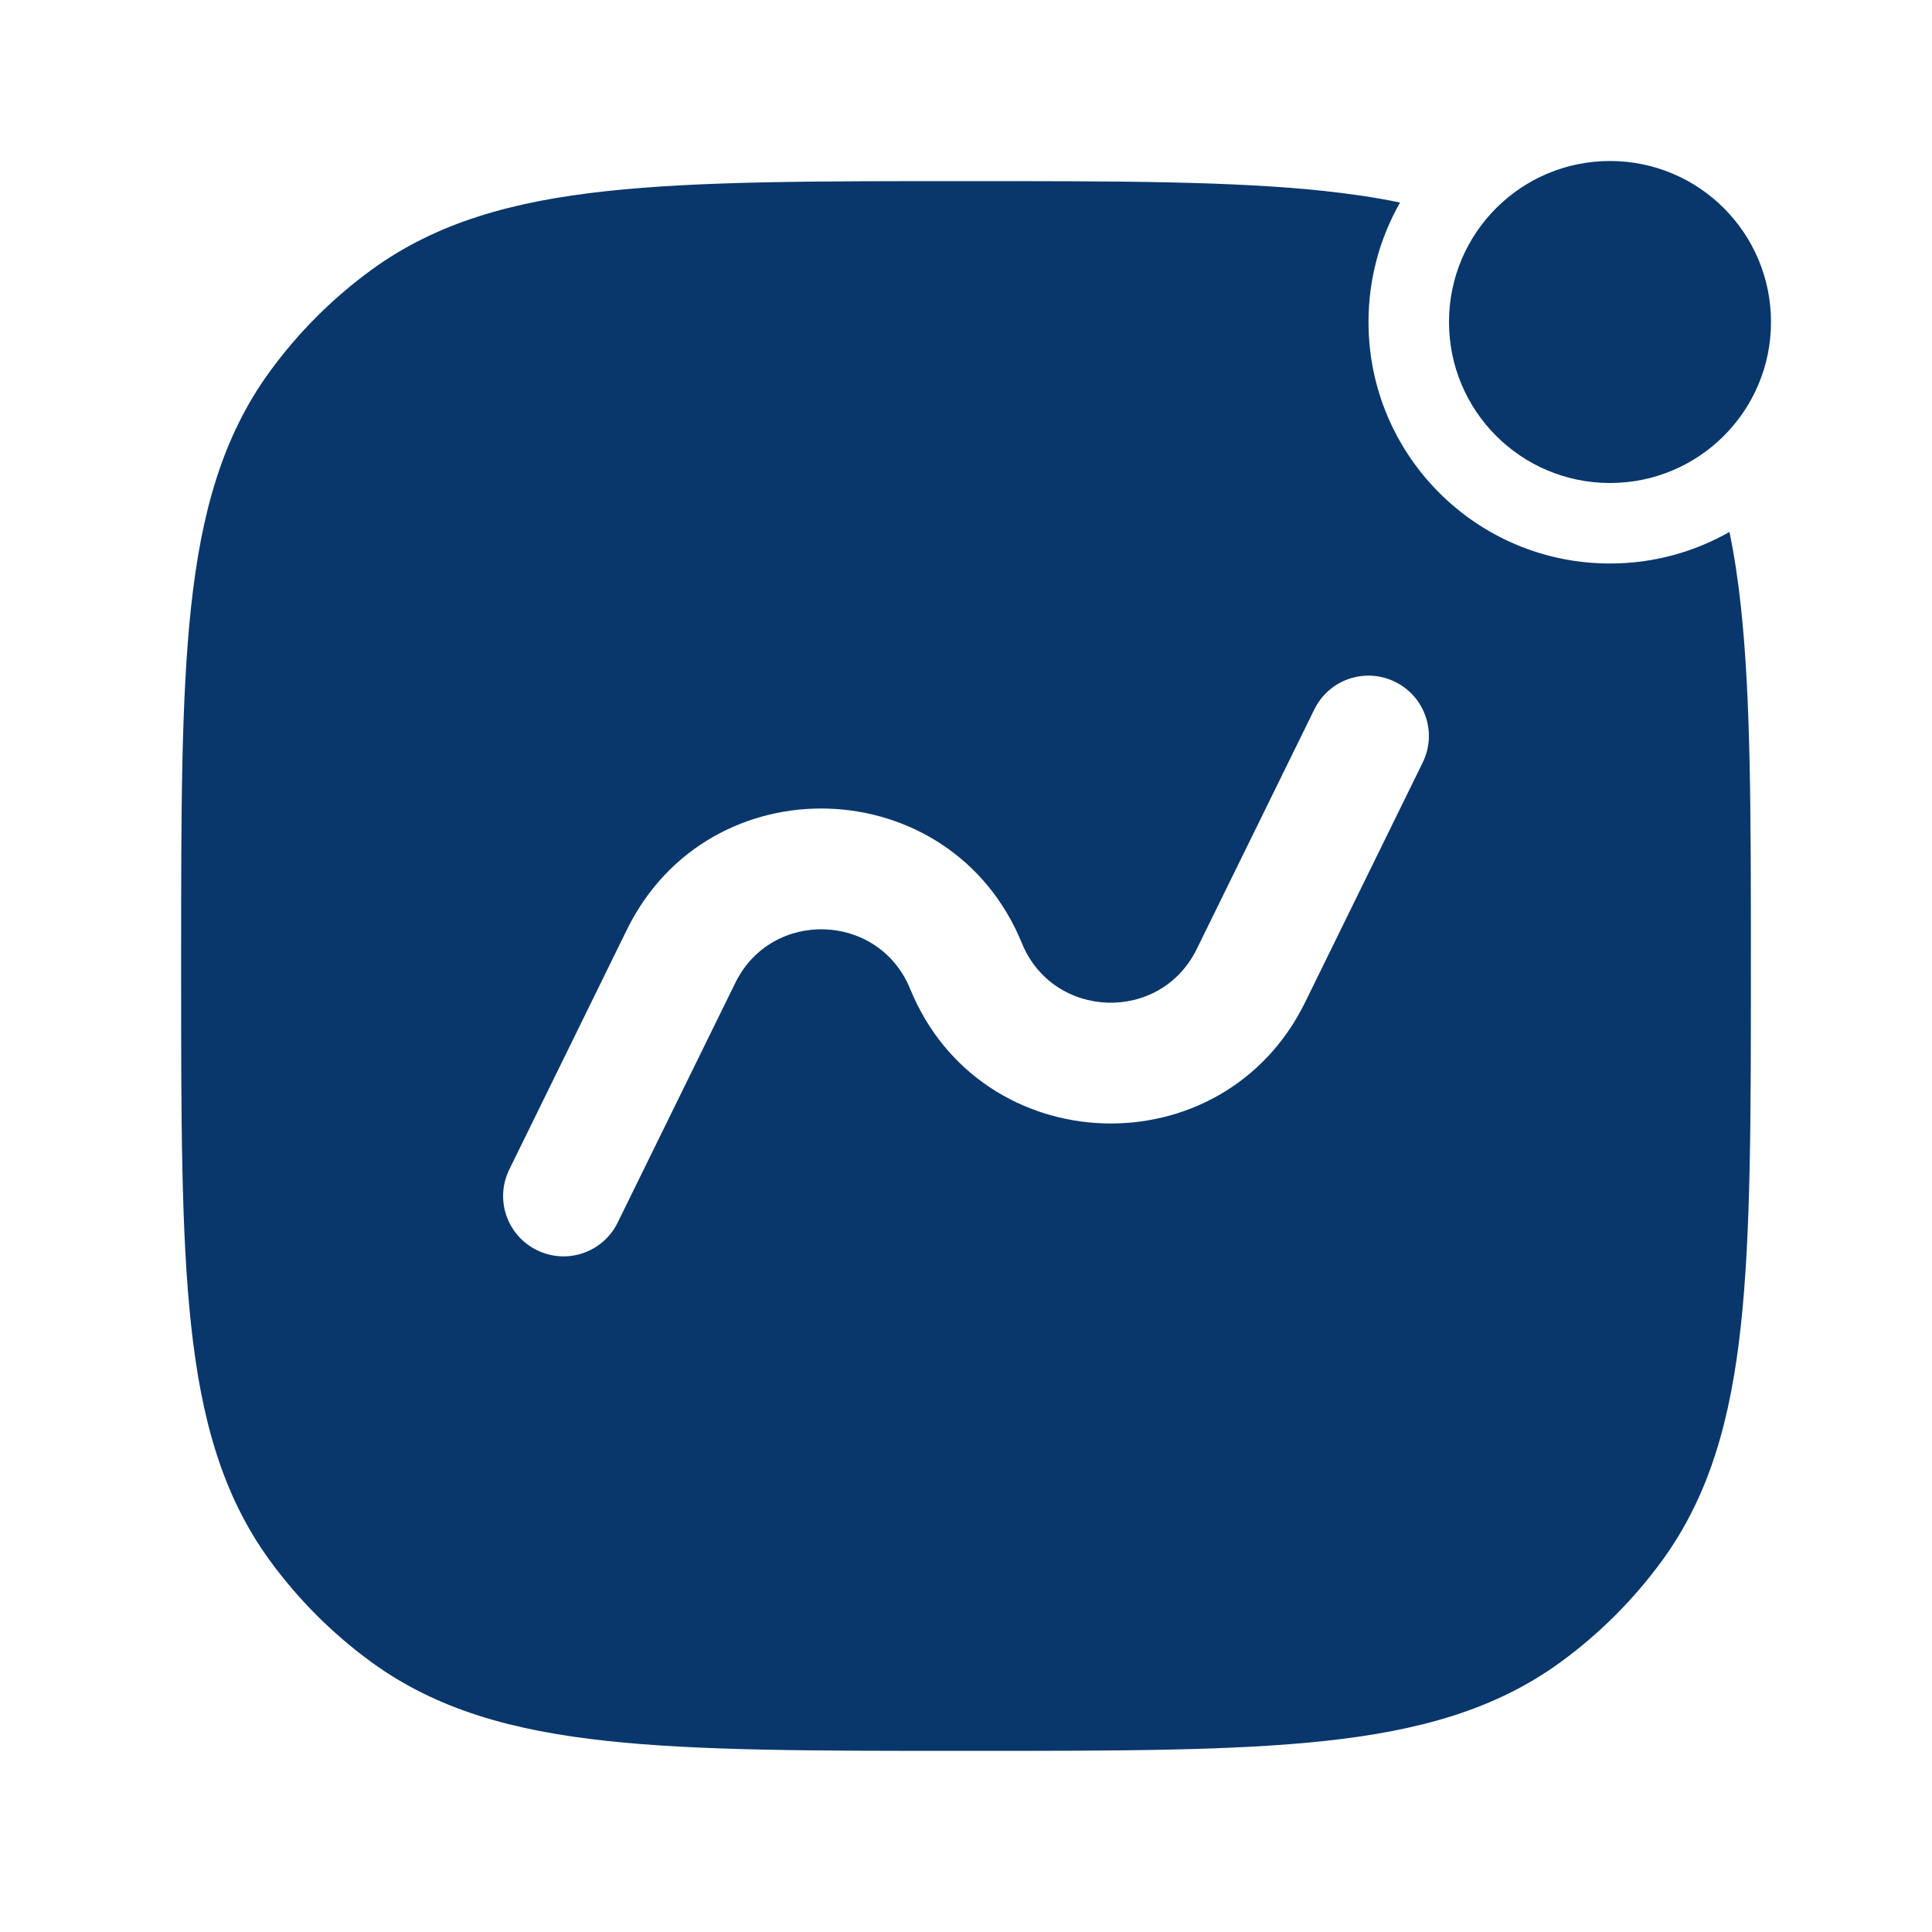
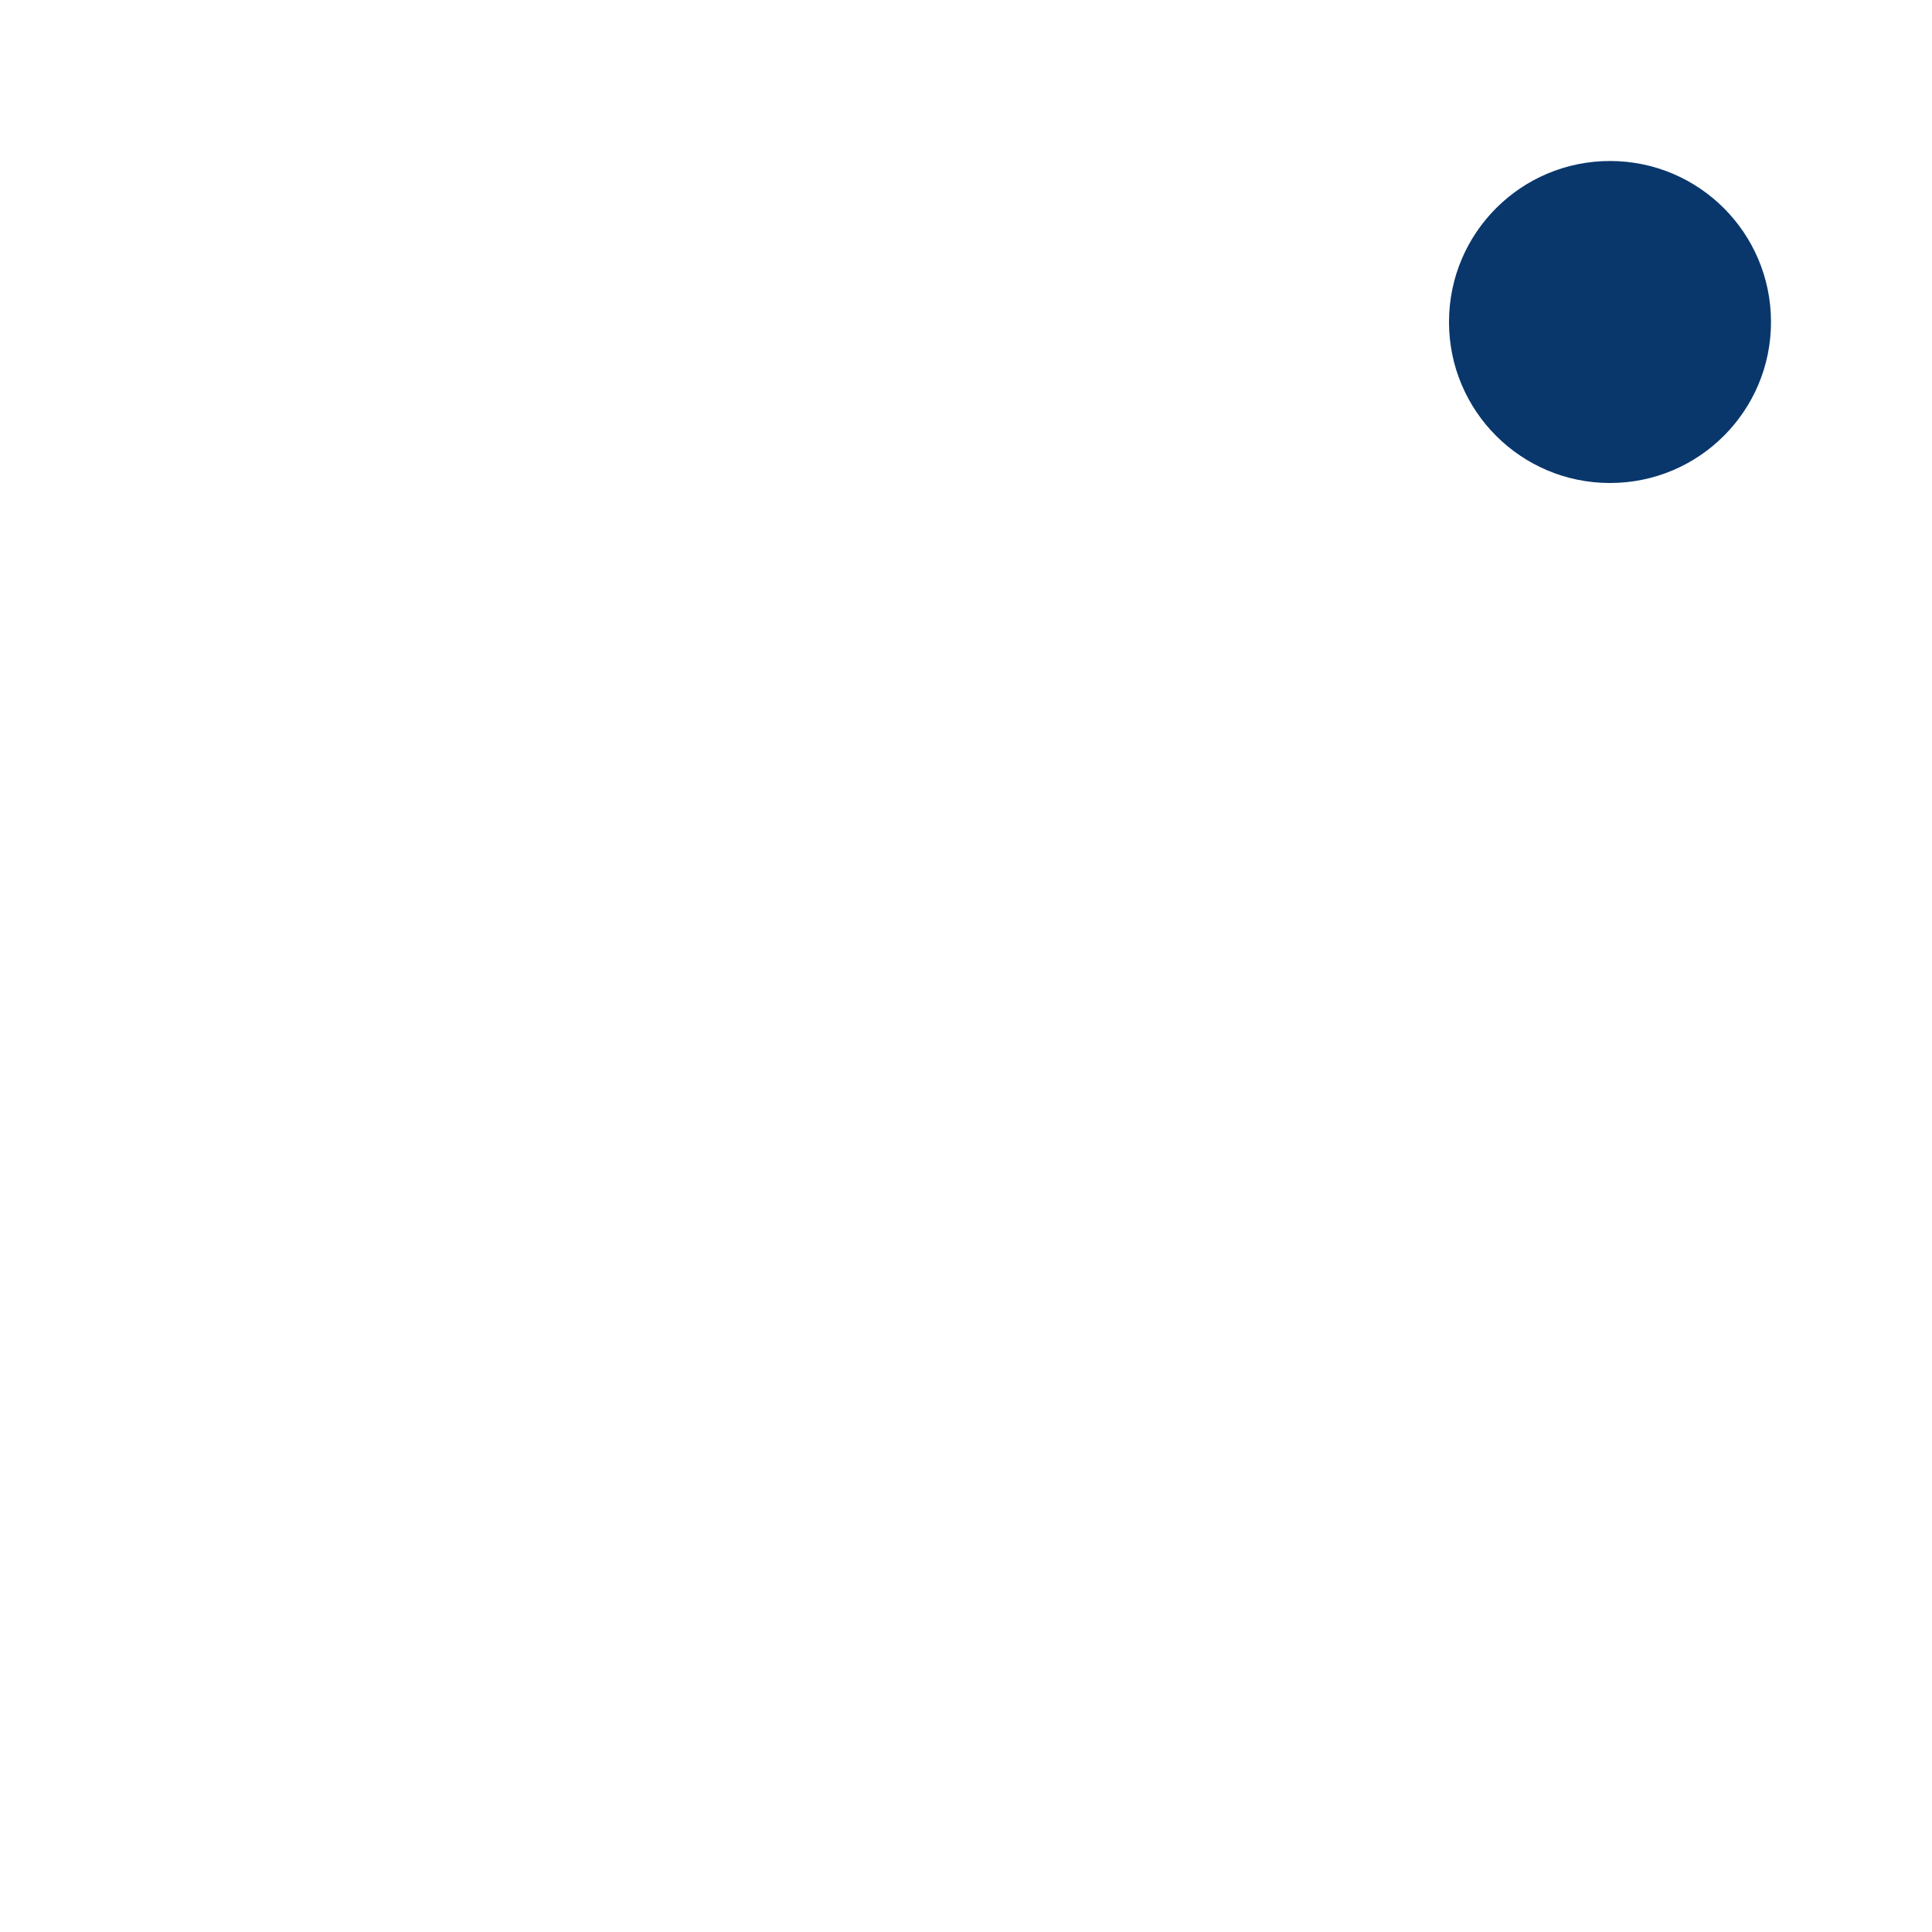
<svg xmlns="http://www.w3.org/2000/svg" width="24" height="24" viewBox="0 0 24 24" fill="none">
-   <path fill-rule="evenodd" clip-rule="evenodd" d="M20 7C18.343 7 17 5.657 17 4C17 3.46 17.143 2.954 17.392 2.516C17.099 2.455 16.79 2.409 16.463 2.374C15.321 2.25 13.882 2.25 12.045 2.25H11.955C10.118 2.25 8.679 2.25 7.536 2.374C6.371 2.5 5.427 2.762 4.62 3.348C4.132 3.703 3.703 4.132 3.348 4.62C2.762 5.427 2.5 6.371 2.374 7.536C2.25 8.679 2.25 10.118 2.25 11.955V12.045C2.25 13.882 2.25 15.321 2.374 16.463C2.5 17.629 2.762 18.573 3.348 19.38C3.703 19.868 4.132 20.297 4.62 20.652C5.427 21.238 6.371 21.5 7.536 21.626C8.679 21.75 10.118 21.75 11.955 21.75H12.045C13.882 21.75 15.321 21.75 16.463 21.626C17.629 21.5 18.573 21.238 19.38 20.652C19.868 20.297 20.297 19.868 20.652 19.38C21.238 18.573 21.5 17.629 21.626 16.463C21.75 15.321 21.75 13.882 21.75 12.045V11.955C21.75 10.118 21.75 8.679 21.626 7.536C21.591 7.21 21.545 6.901 21.484 6.608C21.047 6.857 20.54 7 20 7ZM17.33 8.47C17.702 8.652 17.856 9.101 17.673 9.473L16.213 12.45C15.19 14.535 12.185 14.433 11.306 12.284C10.917 11.333 9.586 11.288 9.134 12.21L7.673 15.187C7.491 15.559 7.042 15.713 6.67 15.53C6.298 15.348 6.144 14.899 6.327 14.527L7.787 11.55C8.81 9.465 11.815 9.567 12.694 11.716C13.083 12.667 14.414 12.712 14.866 11.79L16.327 8.813C16.509 8.441 16.958 8.287 17.33 8.47Z" fill="#09376C" />
  <path d="M18 4C18 5.105 18.895 6 20 6C21.105 6 22 5.105 22 4C22 2.895 21.105 2 20 2C18.895 2 18 2.895 18 4Z" fill="#09376C" />
</svg>